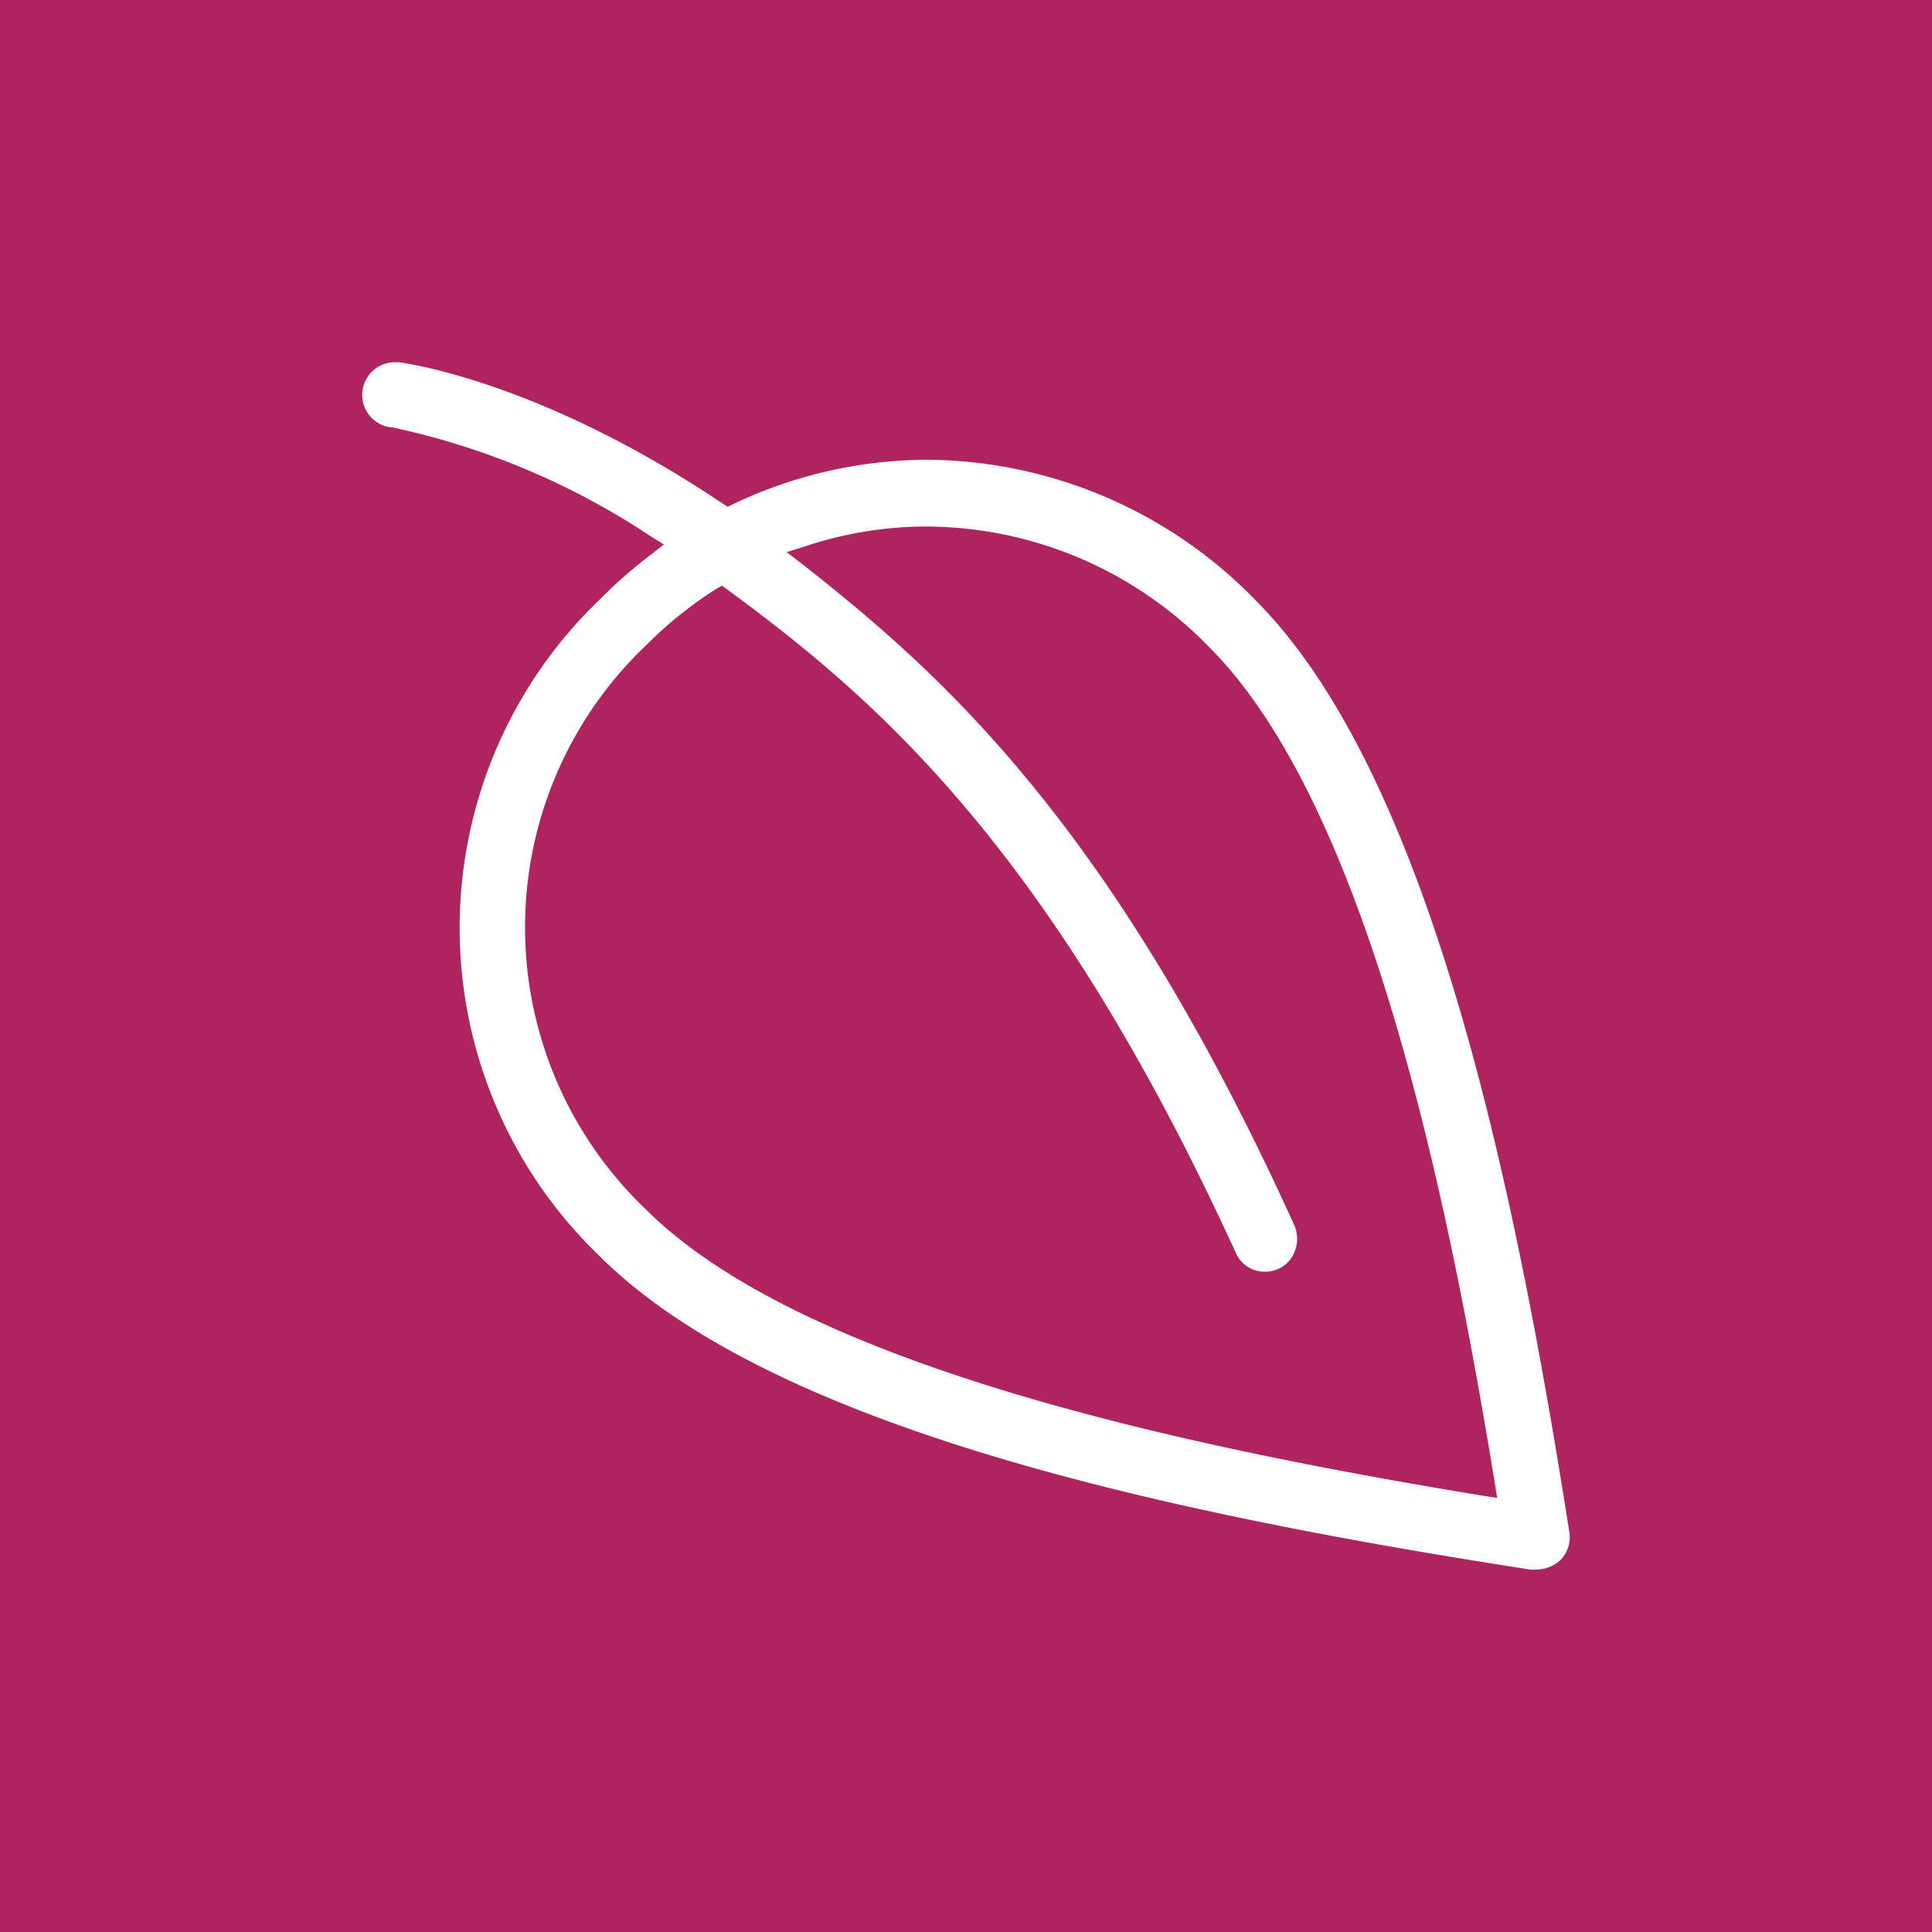
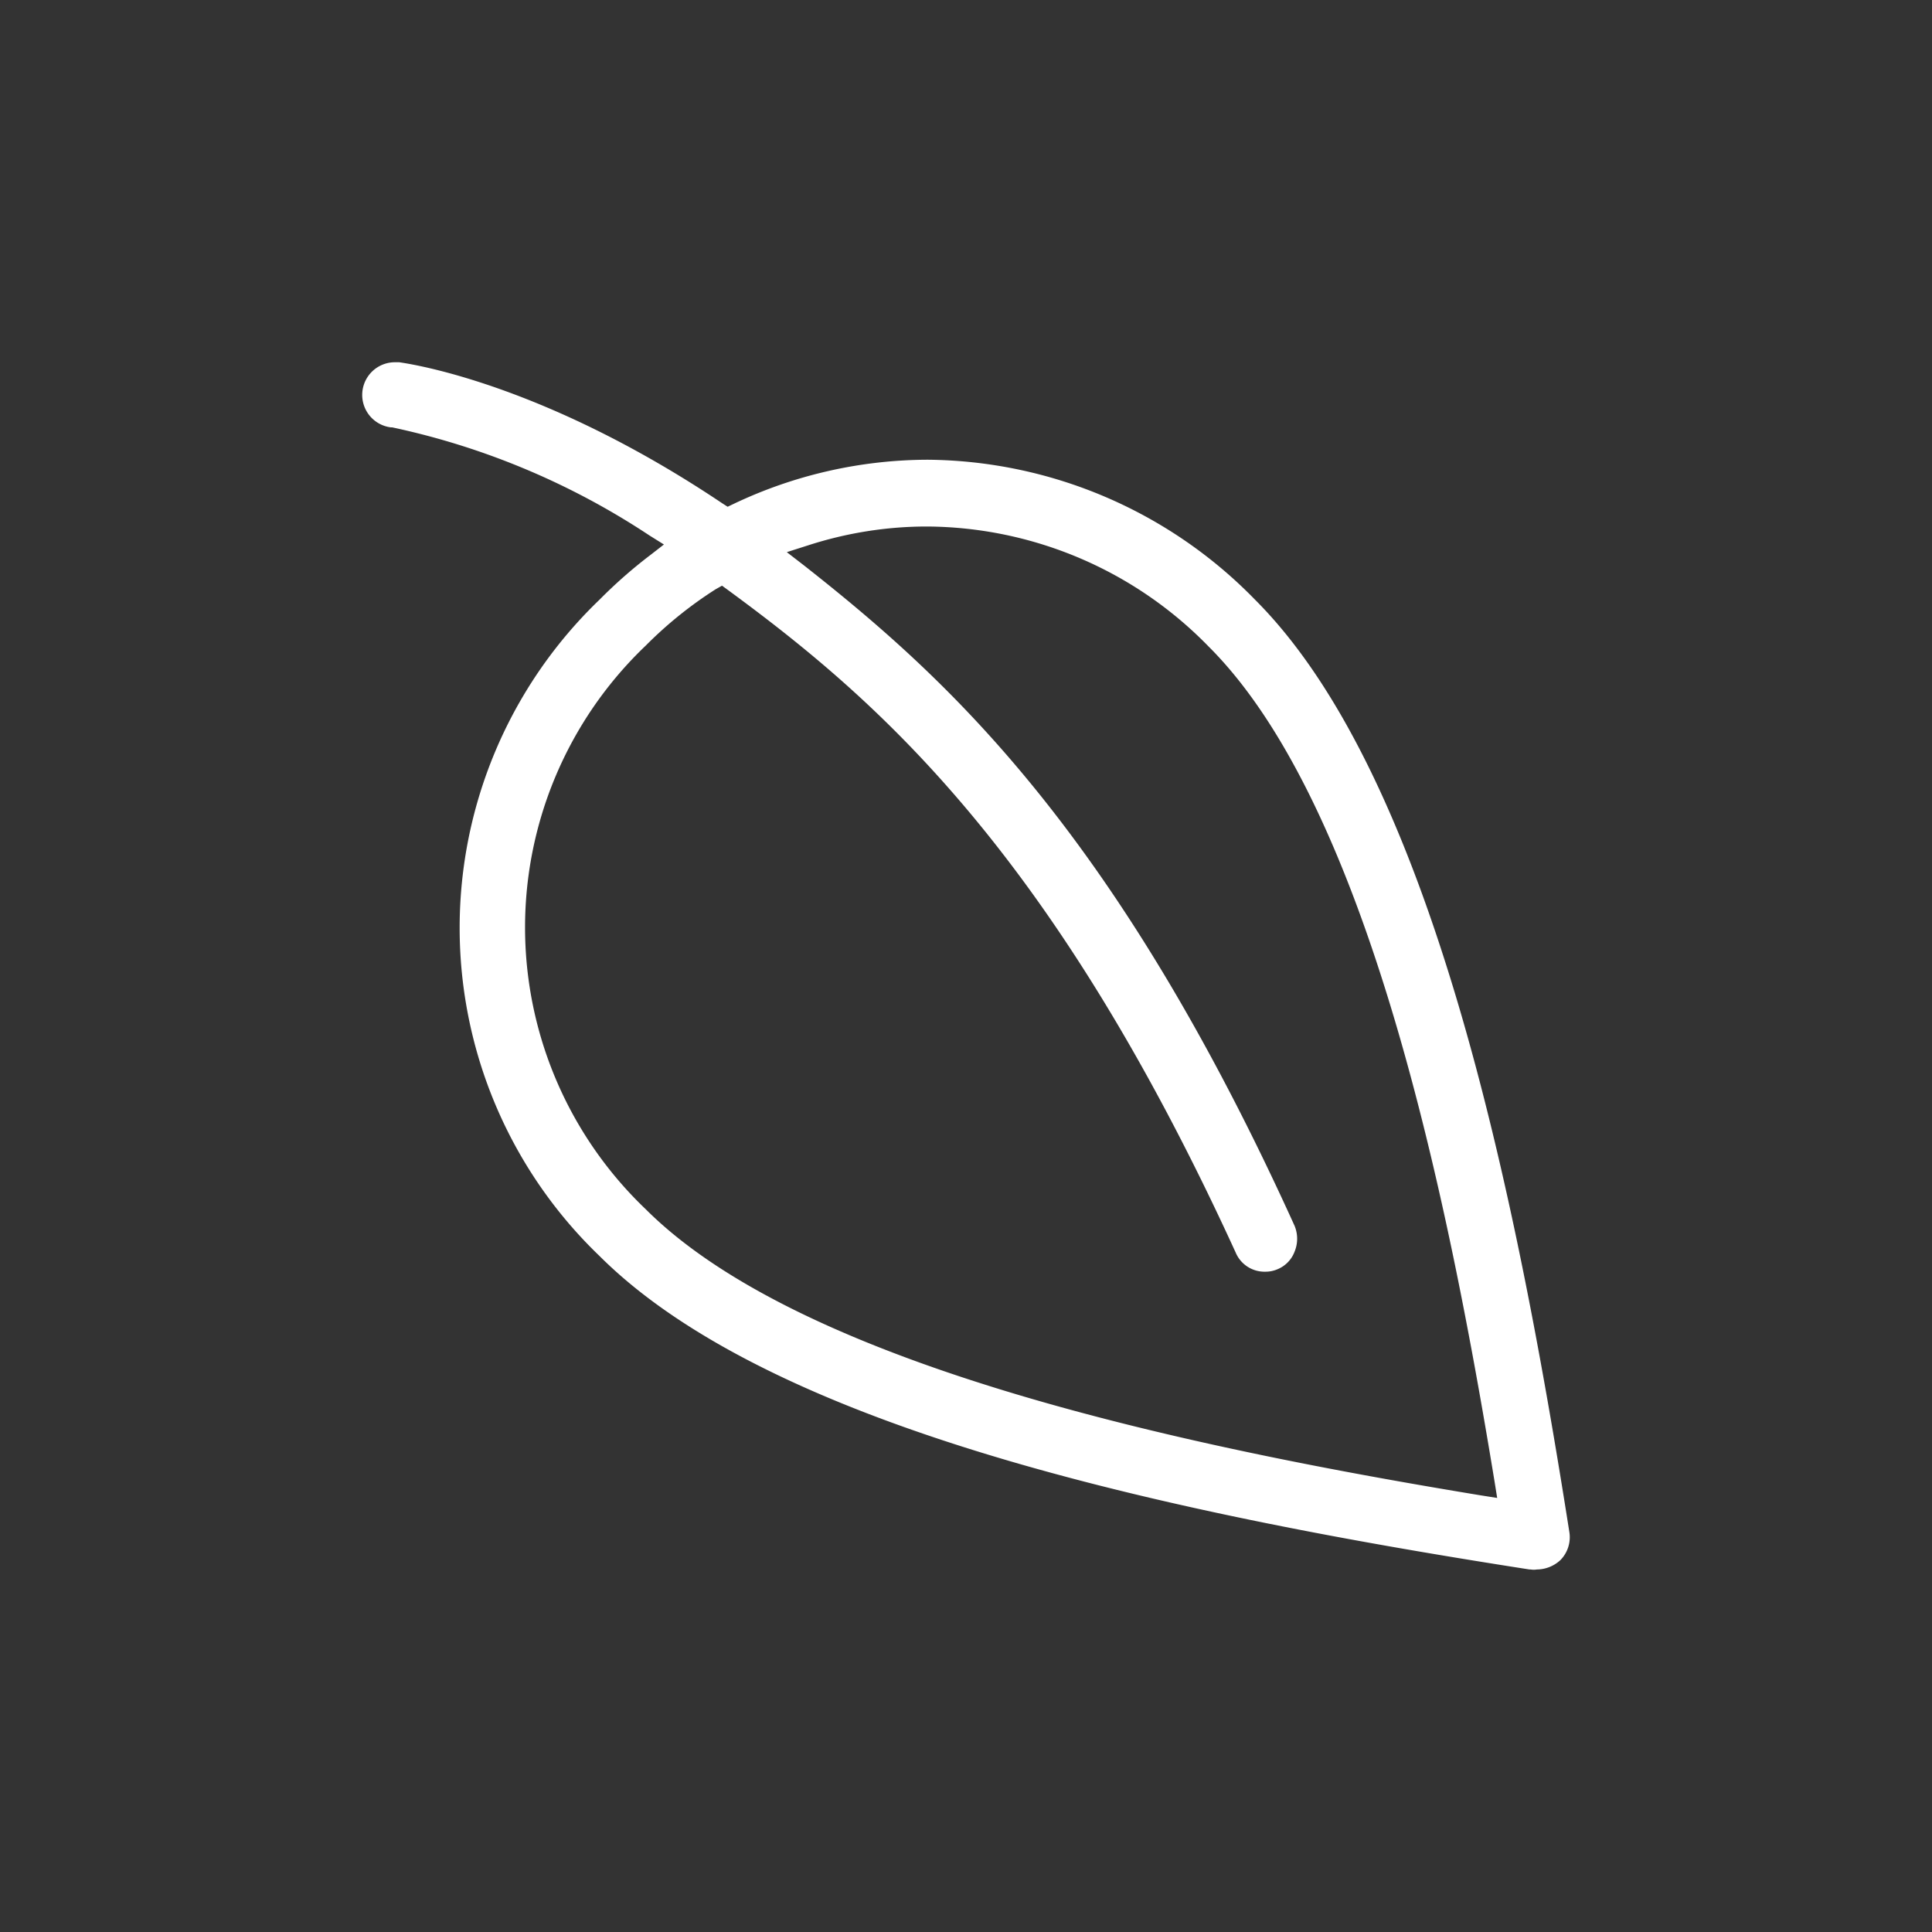
<svg xmlns="http://www.w3.org/2000/svg" width="48" height="48" fill="none" viewBox="0 0 48 48">
  <rect x="0" y="0" width="48" height="48" fill="#333333" stroke="none" />
  <g clip-path="url(#a)">
-     <path fill="#AF235F" d="M0 0h48v48H0V0Z" />
    <path fill="#fff" d="M38.184 38.993a.458.458 0 0 1-.154 0H38c-8.442-1.315-18.69-3.387-23.1-7.783a11.302 11.302 0 0 1 0-16.316c.393-.397.814-.767 1.26-1.106l.335-.26-.357-.223a18.587 18.587 0 0 0-6.398-2.688h-.035A.812.812 0 0 1 9.804 9h.112c.595.084 3.794.665 8.022 3.5l.14.09.147-.07a11.273 11.273 0 0 1 4.83-1.098 11.48 11.48 0 0 1 8.121 3.472c4.382 4.374 6.482 14.699 7.813 23.162a.811.811 0 0 1-.217.7.868.868 0 0 1-.581.237h-.007ZM17.777 14.642c-.628.4-1.21.87-1.736 1.4a9.674 9.674 0 0 0 0 13.999c3.956 3.955 13.742 5.957 20.756 7.112l.4.063-.064-.4c-1.148-6.999-3.136-16.799-7.105-20.753a9.838 9.838 0 0 0-7-2.982c-1.003 0-2 .16-2.954.469l-.526.168.435.336c3.5 2.758 7.7 6.523 12.18 16.4a.84.84 0 0 1 0 .644.76.76 0 0 1-.42.434.75.75 0 0 1-.308.063.777.777 0 0 1-.735-.476c-4.578-10.003-8.911-13.74-12.6-16.45l-.162-.118-.16.09-.001.001Z" />
  </g>
  <defs>
    <clipPath id="a">
      <path fill="#fff" d="M0 0h48v48H0z" />
    </clipPath>
  </defs>
</svg>